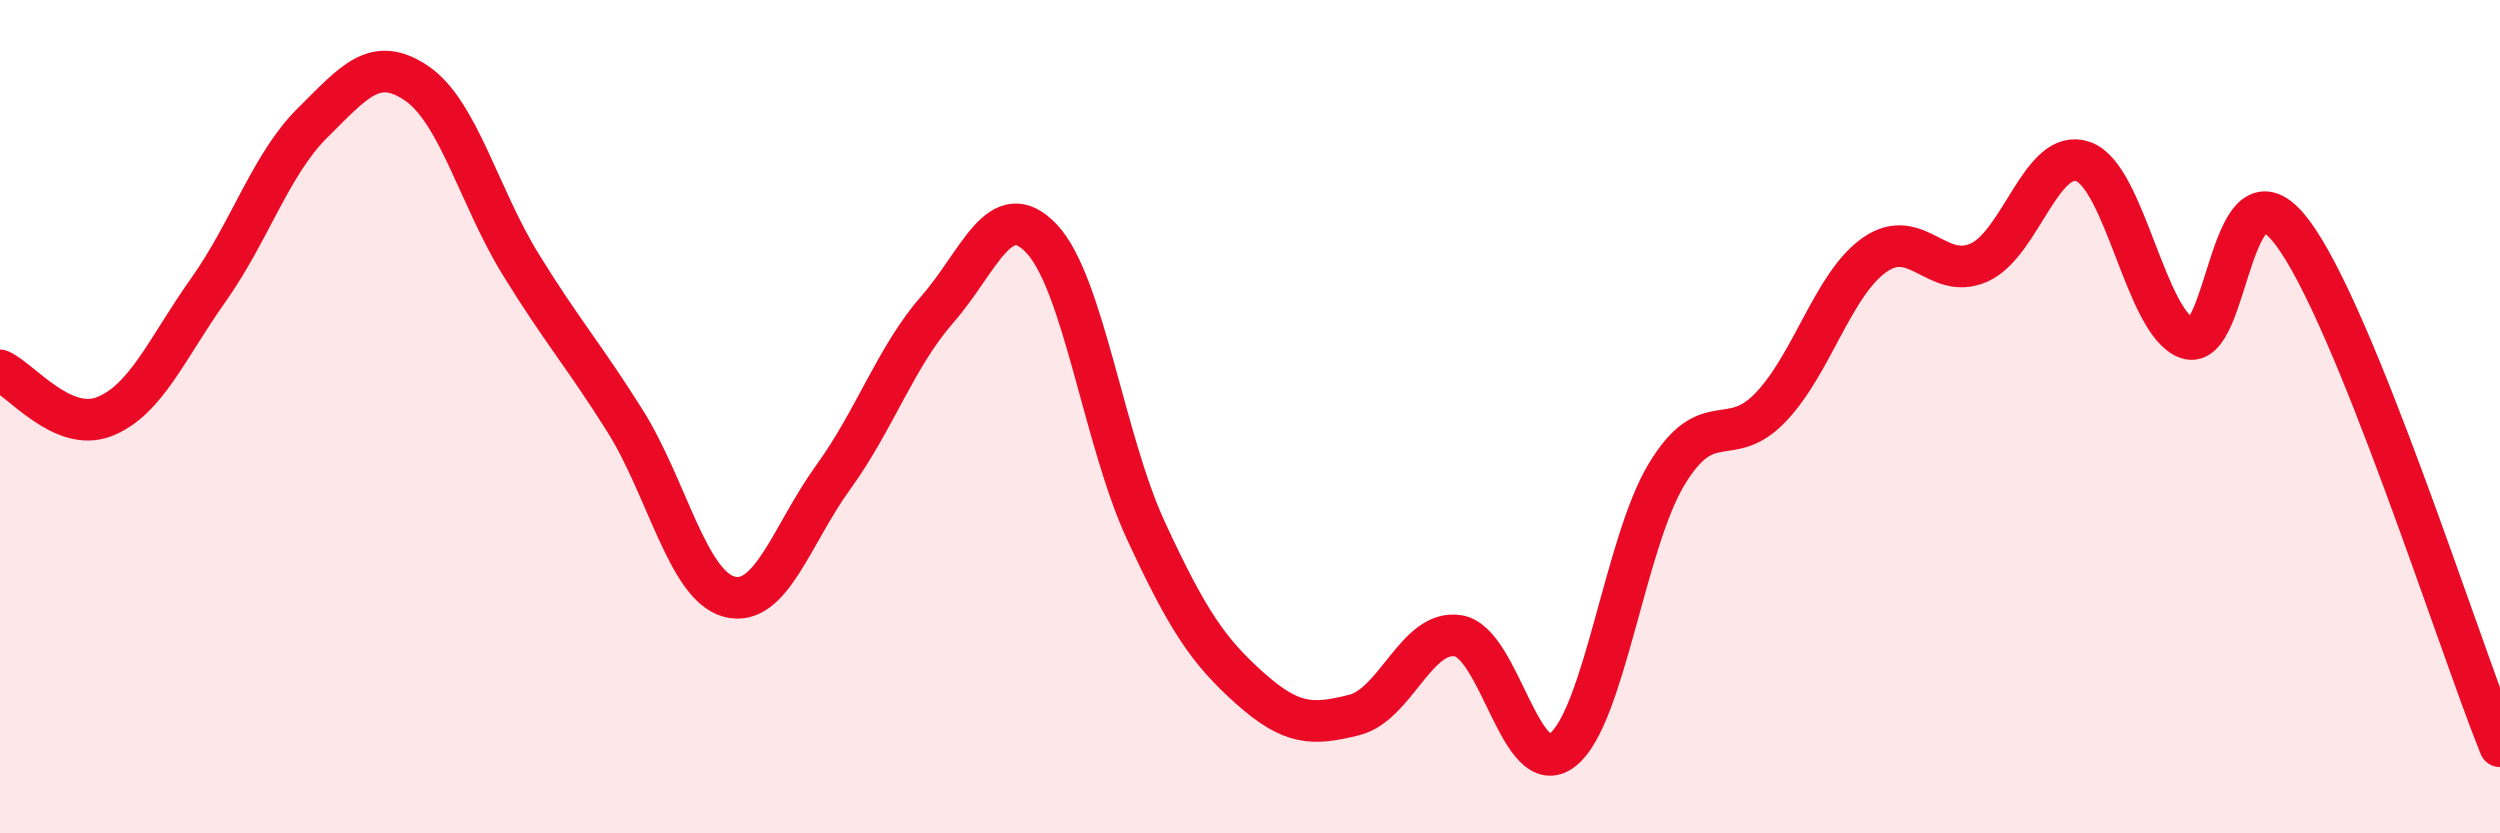
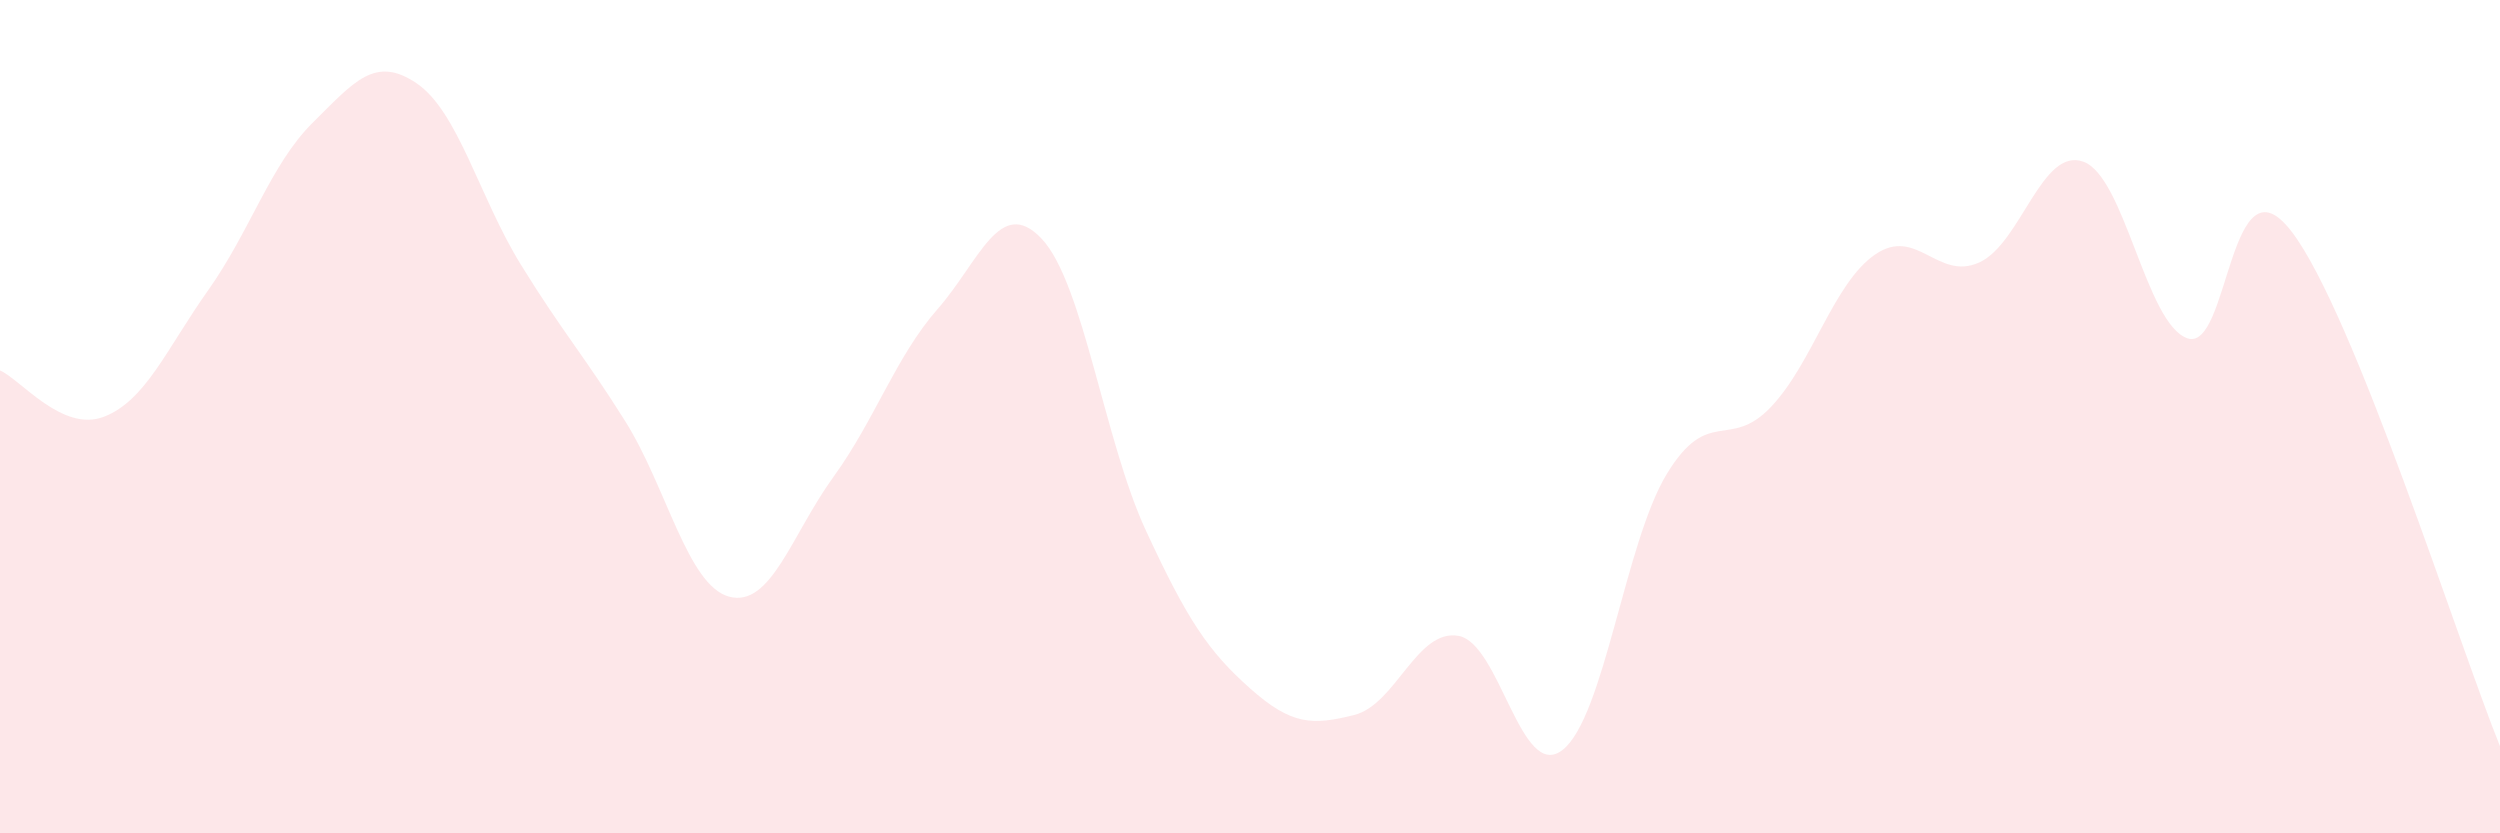
<svg xmlns="http://www.w3.org/2000/svg" width="60" height="20" viewBox="0 0 60 20">
-   <path d="M 0,8.89 C 0.5,9.11 1.5,10.39 2.5,10 C 3.5,9.61 4,8.37 5,6.96 C 6,5.55 6.5,3.94 7.5,2.95 C 8.5,1.96 9,1.32 10,2 C 11,2.68 11.5,4.73 12.5,6.35 C 13.5,7.97 14,8.51 15,10.1 C 16,11.69 16.5,14.05 17.5,14.32 C 18.5,14.59 19,12.83 20,11.45 C 21,10.07 21.5,8.56 22.5,7.42 C 23.5,6.28 24,4.67 25,5.73 C 26,6.79 26.5,10.57 27.5,12.73 C 28.5,14.89 29,15.63 30,16.52 C 31,17.41 31.5,17.41 32.5,17.16 C 33.5,16.91 34,15.09 35,15.26 C 36,15.43 36.5,18.78 37.5,18 C 38.5,17.22 39,13.03 40,11.38 C 41,9.73 41.5,10.82 42.5,9.77 C 43.5,8.72 44,6.8 45,6.11 C 46,5.42 46.5,6.75 47.5,6.3 C 48.5,5.85 49,3.52 50,3.88 C 51,4.24 51.5,7.78 52.5,8.12 C 53.5,8.46 53.5,3.6 55,5.56 C 56.5,7.52 59,15.44 60,17.91L60 20L0 20Z" fill="#EB0A25" opacity="0.1" stroke-linecap="round" stroke-linejoin="round" />
-   <path d="M 0,8.89 C 0.5,9.11 1.5,10.39 2.5,10 C 3.5,9.61 4,8.37 5,6.96 C 6,5.55 6.5,3.94 7.5,2.95 C 8.5,1.96 9,1.32 10,2 C 11,2.68 11.5,4.73 12.5,6.35 C 13.5,7.97 14,8.51 15,10.1 C 16,11.69 16.5,14.05 17.5,14.32 C 18.5,14.59 19,12.83 20,11.45 C 21,10.07 21.5,8.56 22.5,7.42 C 23.5,6.28 24,4.67 25,5.73 C 26,6.79 26.5,10.57 27.5,12.73 C 28.5,14.89 29,15.63 30,16.52 C 31,17.41 31.5,17.41 32.5,17.16 C 33.5,16.91 34,15.09 35,15.26 C 36,15.43 36.5,18.78 37.5,18 C 38.5,17.22 39,13.03 40,11.38 C 41,9.73 41.5,10.82 42.5,9.77 C 43.5,8.72 44,6.8 45,6.11 C 46,5.42 46.5,6.75 47.5,6.3 C 48.5,5.85 49,3.52 50,3.88 C 51,4.24 51.5,7.78 52.5,8.12 C 53.5,8.46 53.5,3.6 55,5.56 C 56.5,7.52 59,15.44 60,17.91" stroke="#EB0A25" stroke-width="1" fill="none" stroke-linecap="round" stroke-linejoin="round" />
+   <path d="M 0,8.89 C 0.5,9.11 1.5,10.39 2.5,10 C 3.5,9.61 4,8.37 5,6.96 C 6,5.55 6.5,3.94 7.5,2.95 C 8.5,1.96 9,1.32 10,2 C 11,2.68 11.5,4.73 12.5,6.35 C 13.5,7.97 14,8.51 15,10.1 C 16,11.69 16.5,14.05 17.5,14.32 C 18.5,14.59 19,12.83 20,11.45 C 21,10.07 21.5,8.56 22.5,7.42 C 23.5,6.28 24,4.67 25,5.73 C 26,6.79 26.5,10.57 27.5,12.73 C 28.5,14.89 29,15.63 30,16.52 C 31,17.41 31.5,17.41 32.5,17.16 C 33.5,16.91 34,15.09 35,15.26 C 36,15.43 36.5,18.78 37.5,18 C 38.5,17.22 39,13.03 40,11.38 C 41,9.73 41.5,10.82 42.5,9.77 C 43.5,8.72 44,6.8 45,6.11 C 46,5.42 46.5,6.75 47.5,6.3 C 48.5,5.85 49,3.52 50,3.88 C 51,4.24 51.5,7.78 52.5,8.12 C 53.5,8.46 53.5,3.6 55,5.56 C 56.5,7.52 59,15.44 60,17.91L60 20L0 20" fill="#EB0A25" opacity="0.1" stroke-linecap="round" stroke-linejoin="round" />
</svg>